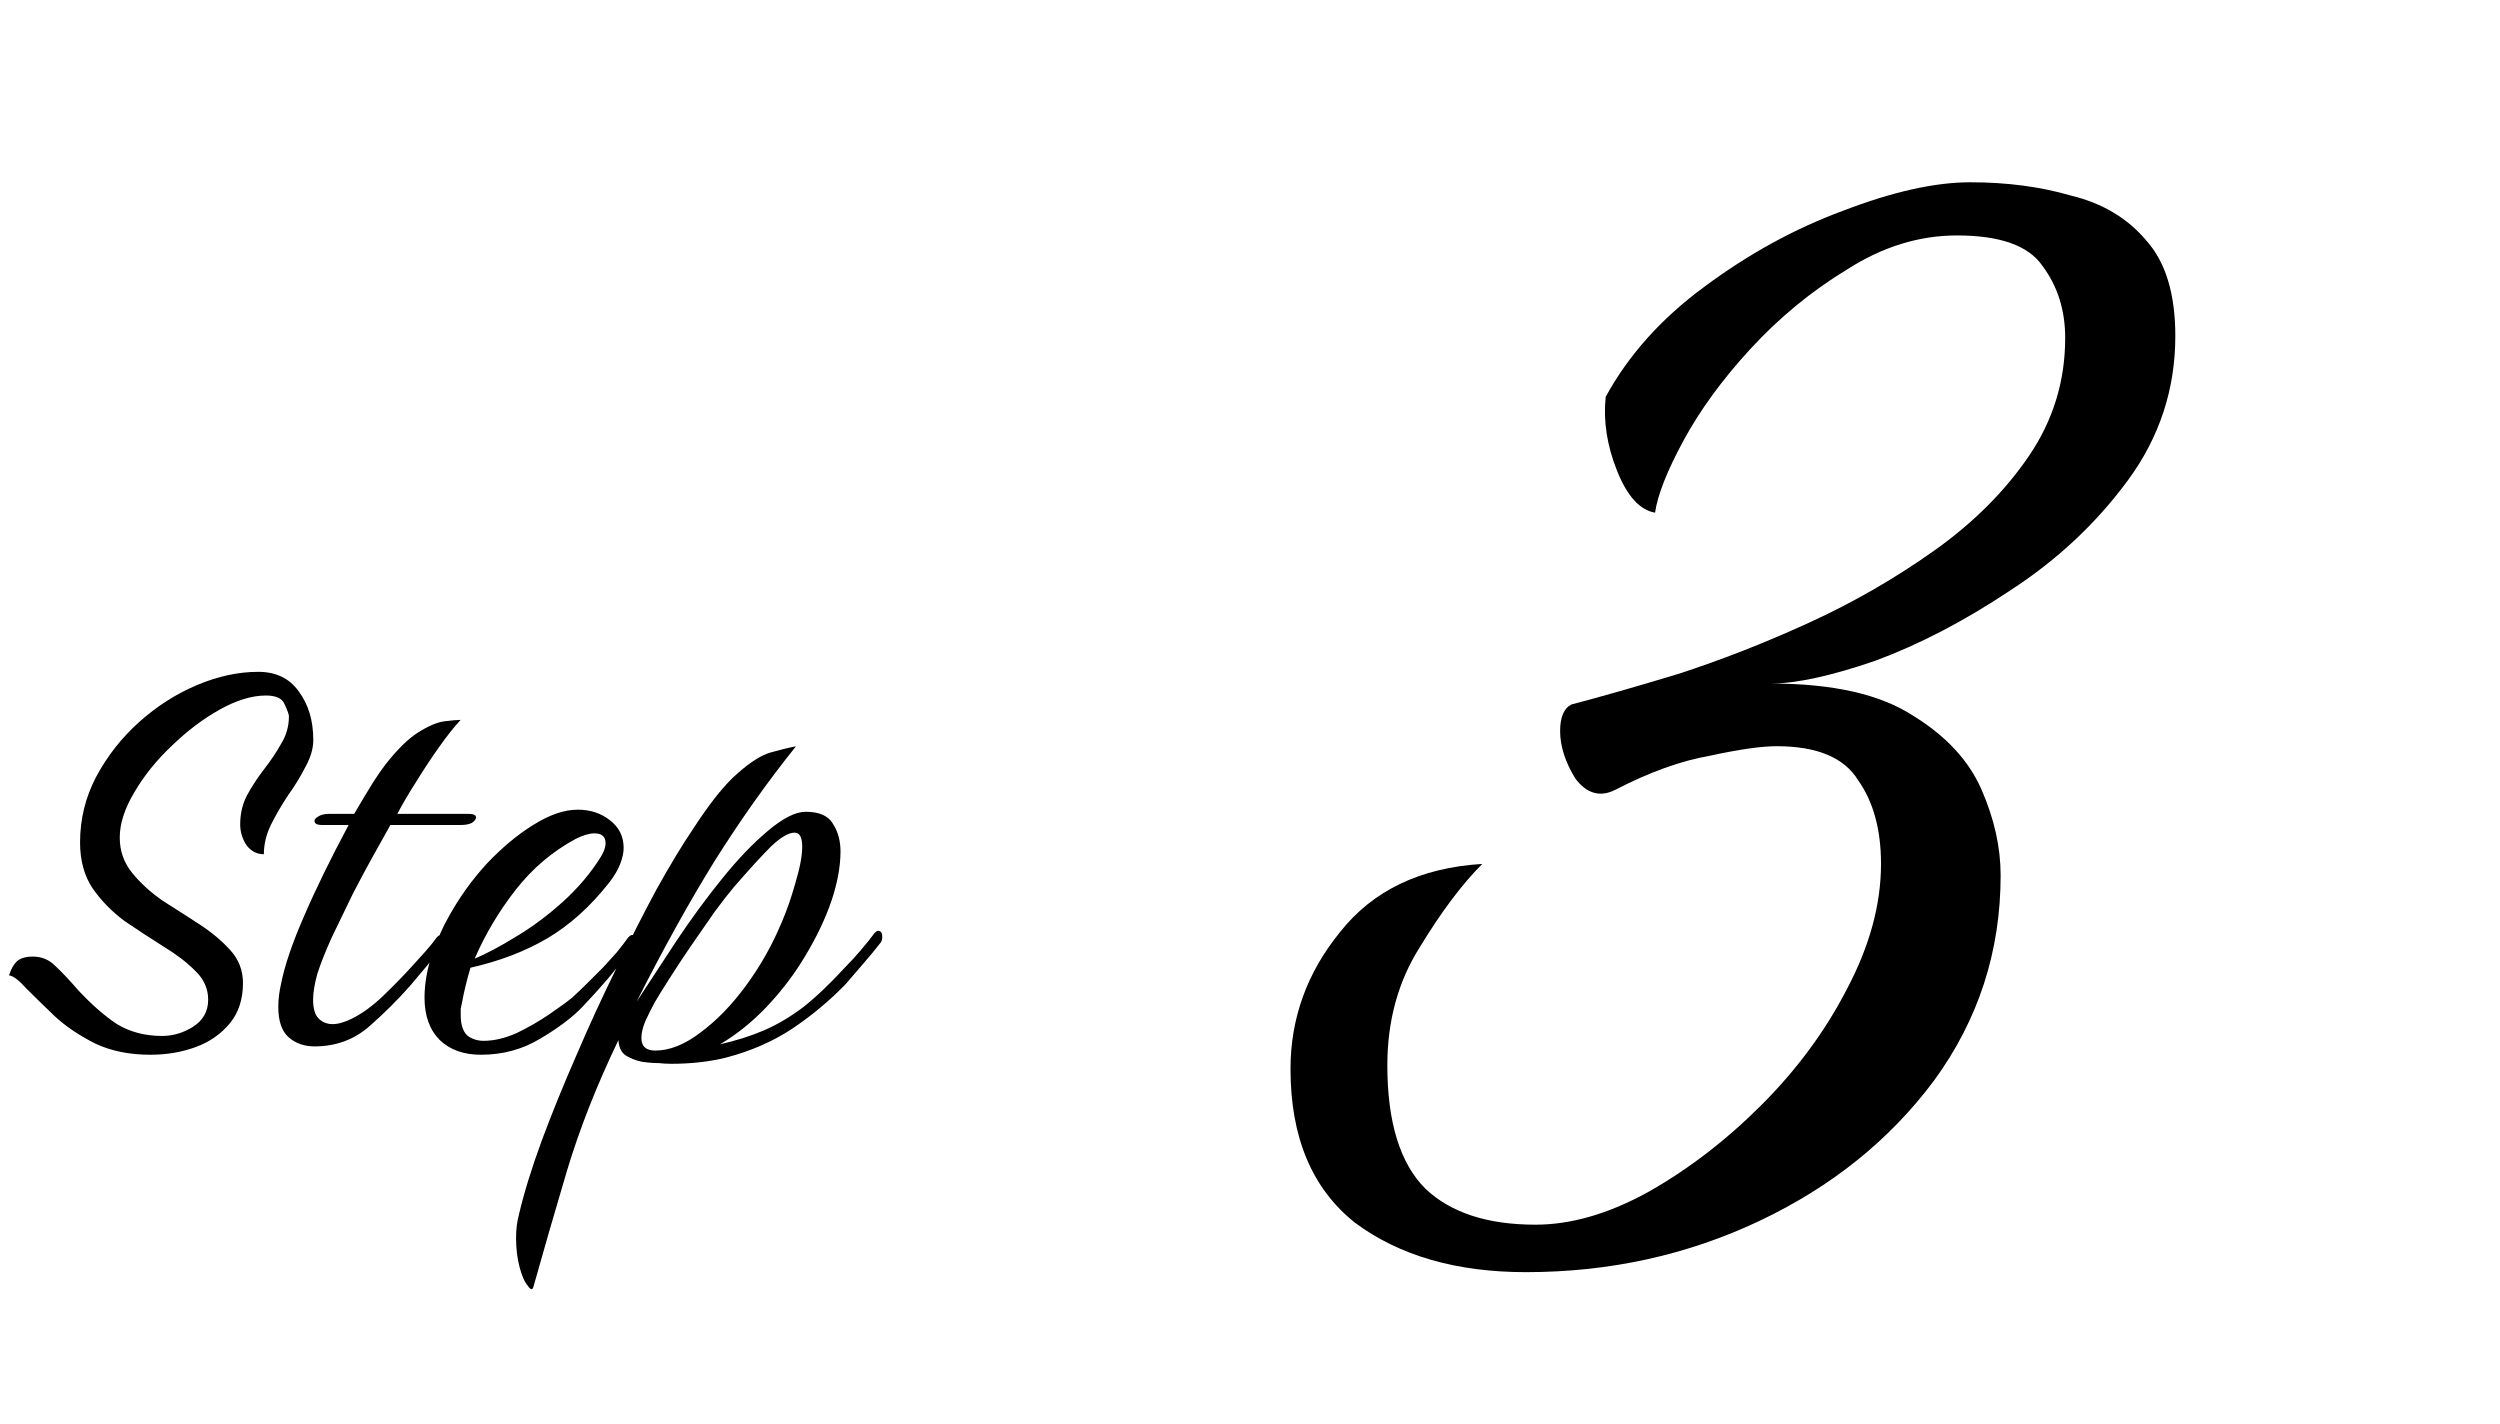
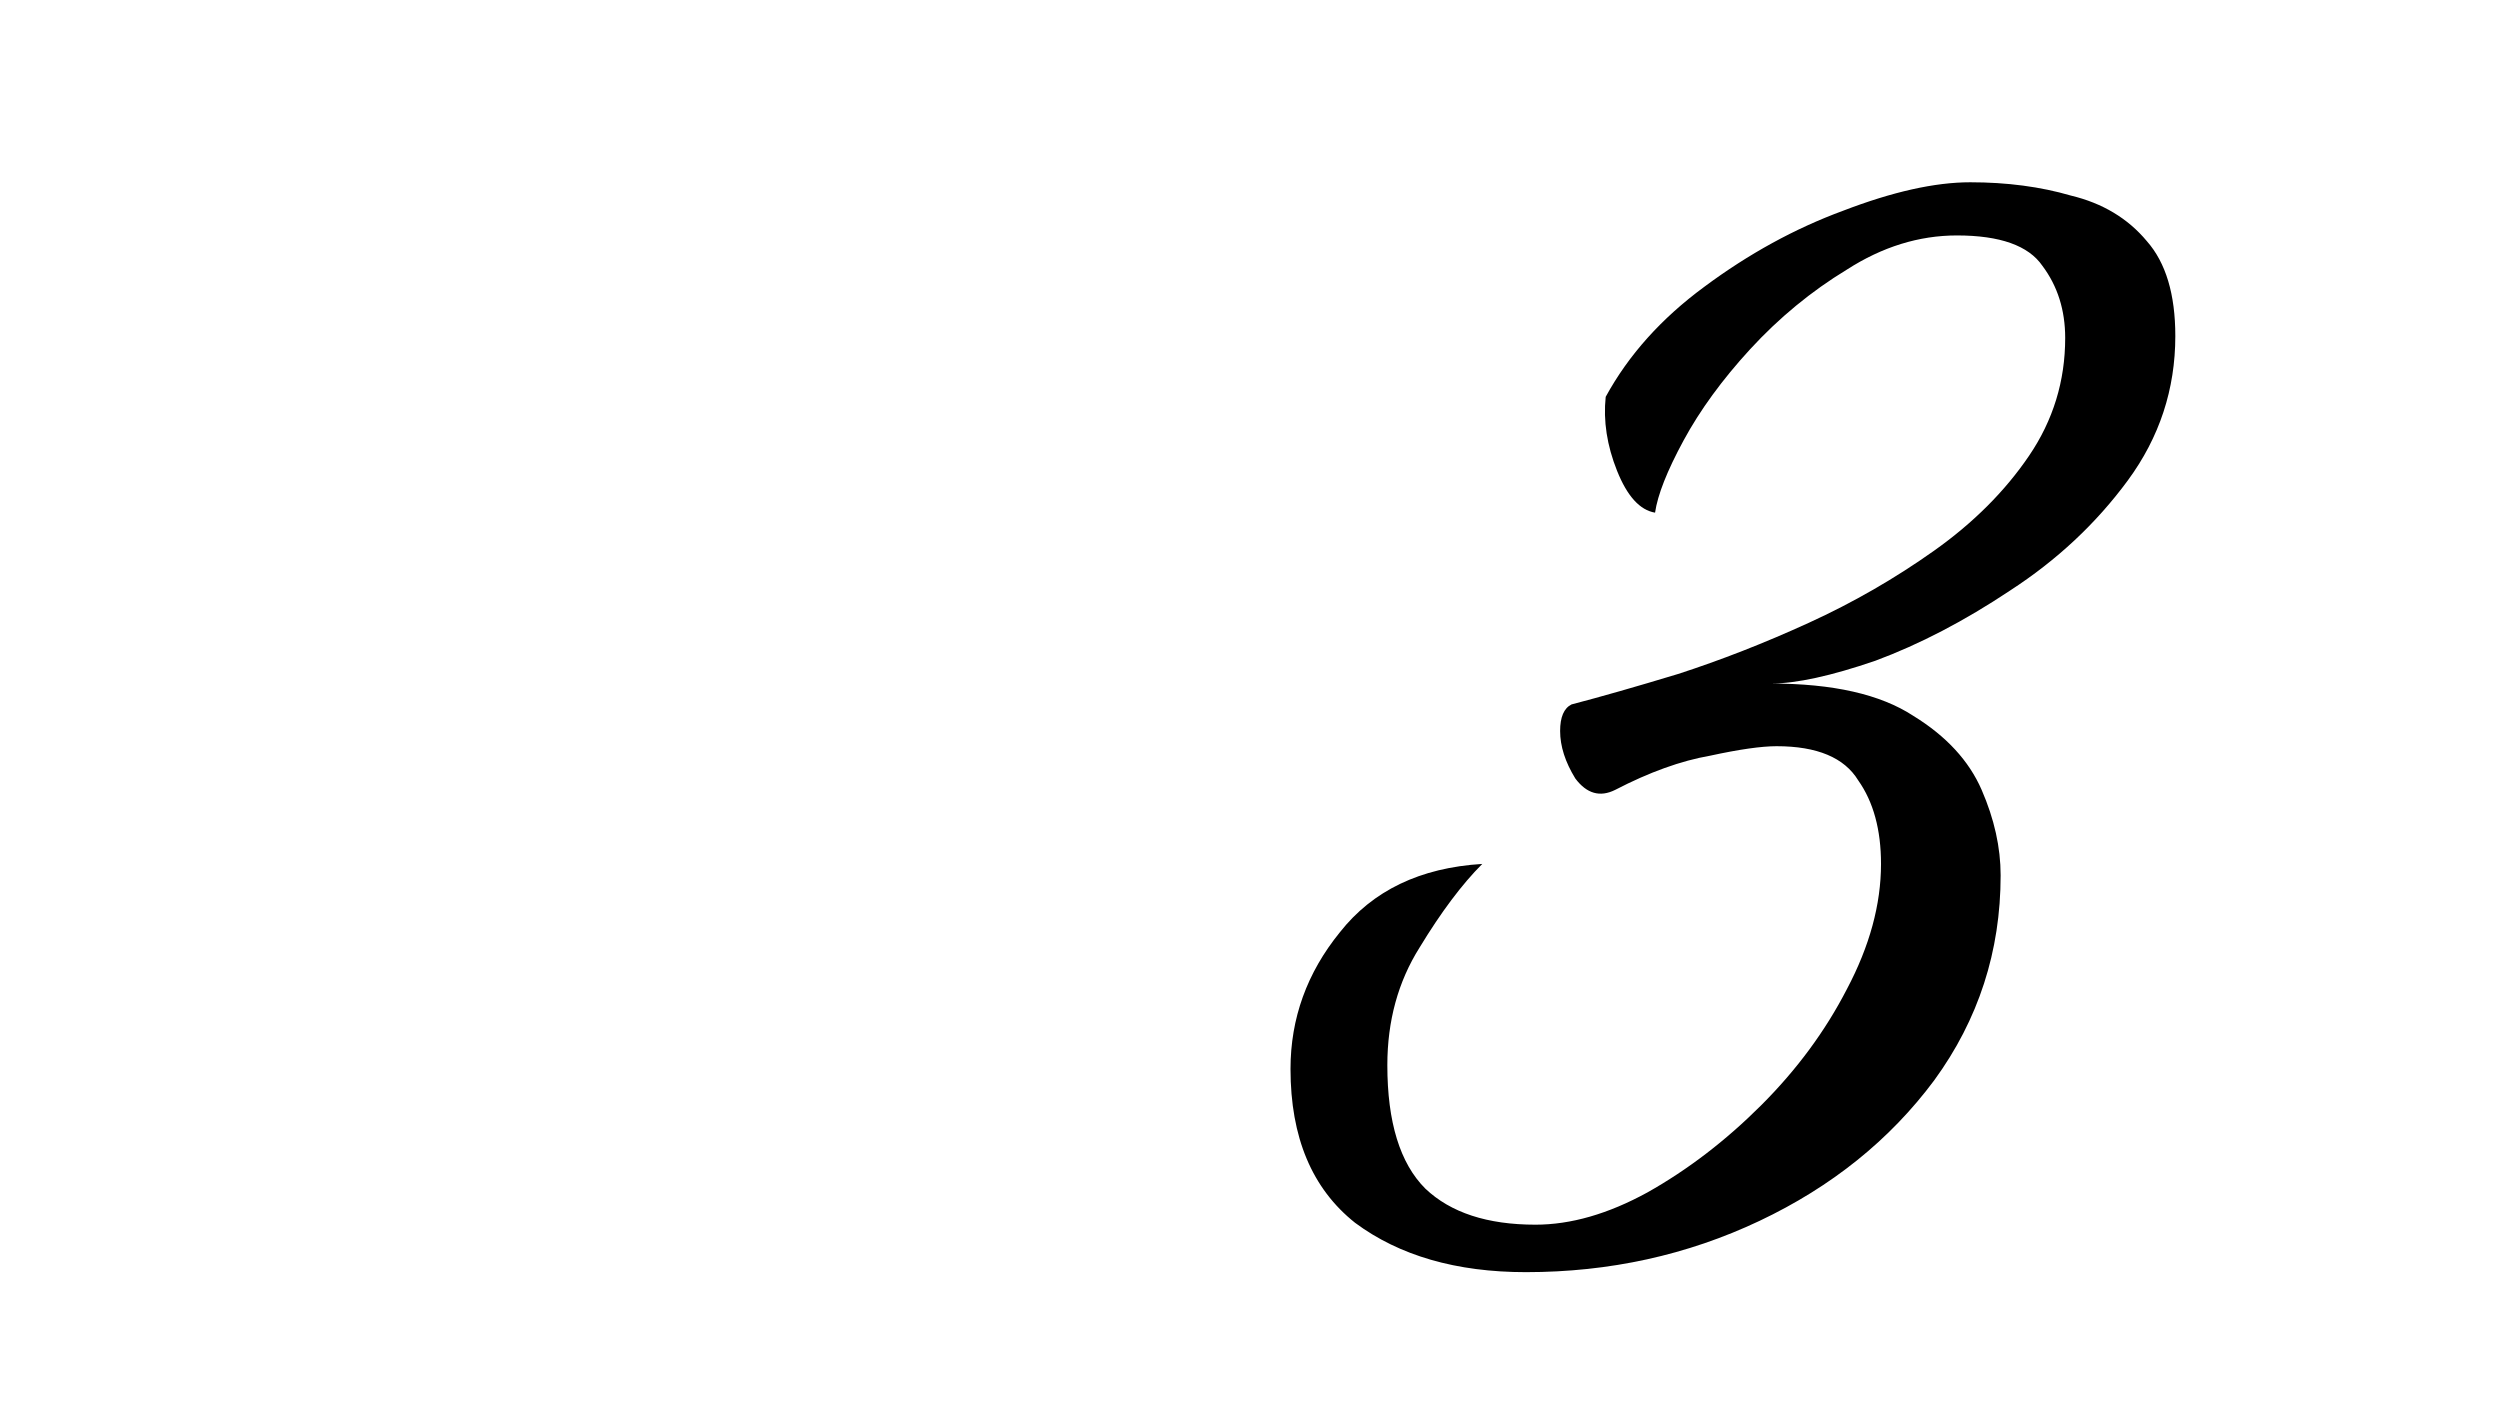
<svg xmlns="http://www.w3.org/2000/svg" width="79" height="45" viewBox="0 0 79 45" fill="none">
  <path d="M48.22 40.2C46.02 40.2 44.22 39.68 42.82 38.64C41.46 37.56 40.78 35.94 40.78 33.78C40.78 32.18 41.3 30.74 42.34 29.46C43.38 28.14 44.88 27.42 46.84 27.3C46.2 27.94 45.54 28.82 44.86 29.94C44.18 31.02 43.84 32.26 43.84 33.66C43.84 35.46 44.24 36.76 45.04 37.56C45.84 38.32 47 38.7 48.52 38.7C49.64 38.7 50.82 38.36 52.06 37.68C53.34 36.96 54.54 36.04 55.66 34.92C56.78 33.8 57.68 32.58 58.36 31.26C59.08 29.9 59.44 28.58 59.44 27.3C59.44 26.22 59.2 25.34 58.72 24.66C58.28 23.94 57.42 23.58 56.14 23.58C55.66 23.58 54.96 23.68 54.04 23.88C53.12 24.04 52.12 24.4 51.04 24.96C50.56 25.2 50.14 25.08 49.78 24.6C49.46 24.08 49.3 23.58 49.3 23.1C49.3 22.66 49.42 22.38 49.66 22.26C50.58 22.02 51.7 21.7 53.02 21.3C54.38 20.86 55.76 20.32 57.16 19.68C58.56 19.04 59.88 18.28 61.12 17.4C62.36 16.52 63.36 15.52 64.12 14.4C64.88 13.28 65.26 12.04 65.26 10.68C65.26 9.8 65.02 9.04 64.54 8.4C64.1 7.76 63.2 7.44 61.84 7.44C60.64 7.44 59.48 7.8 58.36 8.52C57.24 9.2 56.22 10.04 55.3 11.04C54.42 12 53.72 12.96 53.2 13.92C52.68 14.88 52.38 15.64 52.3 16.2C51.82 16.12 51.42 15.68 51.1 14.88C50.78 14.08 50.66 13.3 50.74 12.54C51.46 11.22 52.5 10.06 53.86 9.06C55.26 8.02 56.72 7.22 58.24 6.66C59.8 6.06 61.14 5.76 62.26 5.76C63.42 5.76 64.48 5.9 65.44 6.18C66.44 6.42 67.24 6.9 67.84 7.62C68.44 8.3 68.74 9.3 68.74 10.62C68.74 12.3 68.24 13.82 67.24 15.18C66.24 16.54 65 17.7 63.52 18.66C62.08 19.62 60.66 20.36 59.26 20.88C57.86 21.36 56.76 21.6 55.96 21.6C57.92 21.6 59.42 21.94 60.46 22.62C61.5 23.26 62.22 24.04 62.62 24.96C63.02 25.88 63.22 26.78 63.22 27.66C63.22 30.06 62.52 32.22 61.12 34.14C59.72 36.02 57.88 37.5 55.6 38.58C53.32 39.66 50.86 40.2 48.22 40.2Z" fill="black" />
-   <path d="M4.752 33.33C4.092 33.33 3.513 33.213 3.014 32.978C2.515 32.729 2.09 32.443 1.738 32.12C1.386 31.783 1.085 31.489 0.836 31.24C0.601 30.976 0.418 30.837 0.286 30.822C0.345 30.631 0.425 30.485 0.528 30.382C0.645 30.279 0.814 30.228 1.034 30.228C1.313 30.228 1.547 30.323 1.738 30.514C1.943 30.705 2.193 30.969 2.486 31.306C2.897 31.746 3.3 32.098 3.696 32.362C4.107 32.611 4.583 32.736 5.126 32.736C5.463 32.736 5.786 32.641 6.094 32.45C6.417 32.245 6.578 31.959 6.578 31.592C6.578 31.24 6.439 30.932 6.16 30.668C5.896 30.404 5.559 30.147 5.148 29.898C4.752 29.649 4.349 29.385 3.938 29.106C3.542 28.813 3.205 28.468 2.926 28.072C2.662 27.676 2.53 27.192 2.53 26.62C2.53 25.887 2.699 25.197 3.036 24.552C3.388 23.892 3.843 23.313 4.4 22.814C4.957 22.315 5.566 21.927 6.226 21.648C6.886 21.369 7.531 21.23 8.162 21.23C8.719 21.23 9.145 21.435 9.438 21.846C9.746 22.257 9.9 22.77 9.9 23.386C9.9 23.65 9.819 23.929 9.658 24.222C9.511 24.515 9.328 24.816 9.108 25.124C8.903 25.432 8.719 25.747 8.558 26.07C8.411 26.378 8.338 26.686 8.338 26.994C8.118 26.994 7.935 26.899 7.788 26.708C7.656 26.503 7.59 26.283 7.59 26.048C7.59 25.711 7.663 25.403 7.81 25.124C7.971 24.831 8.155 24.552 8.36 24.288C8.565 24.024 8.741 23.76 8.888 23.496C9.049 23.232 9.13 22.946 9.13 22.638C9.13 22.579 9.086 22.455 8.998 22.264C8.925 22.073 8.727 21.978 8.404 21.978C7.964 21.978 7.48 22.125 6.952 22.418C6.424 22.711 5.918 23.093 5.434 23.562C4.95 24.017 4.554 24.508 4.246 25.036C3.938 25.549 3.784 26.026 3.784 26.466C3.784 26.891 3.916 27.265 4.18 27.588C4.444 27.911 4.767 28.204 5.148 28.468C5.544 28.717 5.933 28.967 6.314 29.216C6.695 29.465 7.018 29.737 7.282 30.03C7.546 30.323 7.678 30.668 7.678 31.064C7.678 31.577 7.539 32.003 7.26 32.34C6.981 32.677 6.622 32.927 6.182 33.088C5.742 33.249 5.265 33.33 4.752 33.33ZM9.938 33.066C9.615 33.066 9.344 32.971 9.124 32.78C8.904 32.589 8.794 32.267 8.794 31.812C8.794 31.695 8.801 31.577 8.816 31.46C8.83 31.343 8.852 31.218 8.882 31.086C8.999 30.499 9.241 29.788 9.608 28.952C9.974 28.101 10.444 27.141 11.016 26.07H10.18C10.018 26.07 9.938 26.026 9.938 25.938C9.938 25.894 9.974 25.85 10.048 25.806C10.136 25.747 10.253 25.718 10.4 25.718H11.192C11.441 25.293 11.639 24.963 11.786 24.728C11.947 24.479 12.079 24.288 12.182 24.156C12.563 23.672 12.908 23.335 13.216 23.144C13.539 22.939 13.817 22.821 14.052 22.792C14.287 22.763 14.455 22.748 14.558 22.748C14.352 22.968 14.125 23.254 13.876 23.606C13.627 23.958 13.384 24.325 13.15 24.706C12.915 25.073 12.717 25.41 12.556 25.718H14.8C14.961 25.718 15.042 25.755 15.042 25.828C15.042 25.887 14.998 25.945 14.91 26.004C14.822 26.048 14.704 26.07 14.558 26.07H12.336C12.101 26.495 11.889 26.877 11.698 27.214C11.522 27.537 11.338 27.881 11.148 28.248C10.972 28.615 10.752 29.069 10.488 29.612C10.283 30.067 10.129 30.455 10.026 30.778C9.938 31.101 9.894 31.372 9.894 31.592C9.894 31.871 9.952 32.069 10.07 32.186C10.187 32.303 10.334 32.362 10.51 32.362C10.686 32.362 10.891 32.303 11.126 32.186C11.448 32.025 11.771 31.79 12.094 31.482C12.416 31.174 12.725 30.859 13.018 30.536C13.165 30.375 13.304 30.221 13.436 30.074C13.568 29.927 13.693 29.773 13.81 29.612C13.854 29.568 13.89 29.546 13.92 29.546C14.008 29.546 14.052 29.605 14.052 29.722C14.052 29.81 14.023 29.883 13.964 29.942C13.656 30.323 13.333 30.712 12.996 31.108C12.6 31.563 12.16 32.003 11.676 32.428C11.192 32.853 10.613 33.066 9.938 33.066ZM15.197 33.33C14.655 33.33 14.222 33.176 13.899 32.868C13.577 32.545 13.415 32.098 13.415 31.526C13.415 31.086 13.496 30.624 13.658 30.14C13.834 29.656 14.002 29.275 14.164 28.996C14.501 28.38 14.904 27.815 15.373 27.302C15.857 26.789 16.349 26.378 16.848 26.07C17.361 25.747 17.83 25.586 18.256 25.586C18.651 25.586 18.989 25.696 19.267 25.916C19.561 26.136 19.707 26.429 19.707 26.796C19.707 26.943 19.671 27.111 19.598 27.302C19.524 27.493 19.407 27.691 19.245 27.896C18.659 28.644 18.006 29.231 17.288 29.656C16.584 30.067 15.777 30.375 14.867 30.58C14.809 30.771 14.758 30.961 14.713 31.152C14.669 31.328 14.633 31.497 14.604 31.658C14.589 31.731 14.574 31.805 14.559 31.878C14.559 31.937 14.559 32.003 14.559 32.076C14.559 32.369 14.626 32.582 14.758 32.714C14.904 32.831 15.08 32.89 15.286 32.89C15.608 32.89 15.953 32.809 16.32 32.648C16.686 32.472 17.031 32.274 17.354 32.054C17.676 31.834 17.918 31.658 18.079 31.526C18.241 31.379 18.395 31.233 18.541 31.086C18.703 30.925 18.879 30.749 19.07 30.558C19.216 30.397 19.355 30.243 19.488 30.096C19.619 29.935 19.744 29.773 19.861 29.612C19.905 29.568 19.942 29.546 19.971 29.546C20.059 29.546 20.104 29.612 20.104 29.744C20.104 29.817 20.074 29.883 20.015 29.942C19.752 30.265 19.488 30.587 19.224 30.91C18.959 31.218 18.688 31.519 18.41 31.812C18.087 32.149 17.64 32.487 17.067 32.824C16.51 33.161 15.887 33.33 15.197 33.33ZM14.999 30.294C15.381 30.133 15.821 29.898 16.32 29.59C16.833 29.282 17.324 28.915 17.794 28.49C18.277 28.05 18.674 27.581 18.982 27.082C19.084 26.921 19.136 26.774 19.136 26.642C19.136 26.437 19.018 26.334 18.784 26.334C18.622 26.334 18.424 26.393 18.189 26.51C17.456 26.906 16.826 27.441 16.297 28.116C15.77 28.791 15.337 29.517 14.999 30.294ZM16.858 40.656C16.828 40.773 16.77 40.766 16.682 40.634C16.579 40.517 16.491 40.319 16.418 40.04C16.344 39.761 16.308 39.453 16.308 39.116C16.308 38.852 16.337 38.61 16.396 38.39C16.557 37.701 16.799 36.916 17.122 36.036C17.444 35.171 17.811 34.269 18.222 33.33C18.618 32.406 19.036 31.497 19.476 30.602C19.916 29.693 20.341 28.857 20.752 28.094C21.177 27.331 21.558 26.701 21.896 26.202C22.438 25.366 22.908 24.779 23.304 24.442C23.7 24.09 24.044 23.87 24.338 23.782C24.646 23.694 24.917 23.628 25.152 23.584C24.257 24.699 23.399 25.909 22.578 27.214C21.771 28.519 20.95 30.001 20.114 31.658C20.495 31.071 20.913 30.433 21.368 29.744C21.837 29.04 22.321 28.38 22.82 27.764C23.304 27.163 23.78 26.664 24.25 26.268C24.734 25.857 25.137 25.652 25.46 25.652C25.885 25.652 26.171 25.777 26.318 26.026C26.479 26.275 26.56 26.569 26.56 26.906C26.56 27.375 26.464 27.896 26.274 28.468C26.083 29.025 25.812 29.597 25.46 30.184C25.122 30.756 24.719 31.291 24.25 31.79C23.795 32.274 23.296 32.677 22.754 33C23.267 32.883 23.729 32.736 24.14 32.56C24.55 32.384 24.961 32.142 25.372 31.834C25.782 31.511 26.23 31.086 26.714 30.558C26.875 30.397 27.036 30.221 27.198 30.03C27.374 29.825 27.52 29.641 27.638 29.48C27.682 29.436 27.718 29.414 27.748 29.414C27.836 29.414 27.88 29.48 27.88 29.612C27.88 29.7 27.85 29.773 27.792 29.832C27.645 30.023 27.469 30.235 27.264 30.47C27.073 30.69 26.89 30.903 26.714 31.108C26.2 31.636 25.636 32.105 25.02 32.516C24.418 32.912 23.729 33.213 22.952 33.418C22.424 33.55 21.844 33.616 21.214 33.616C21.082 33.616 20.95 33.609 20.818 33.594C20.686 33.594 20.561 33.587 20.444 33.572C20.238 33.557 20.04 33.499 19.85 33.396C19.659 33.308 19.556 33.132 19.542 32.868C18.852 34.305 18.31 35.684 17.914 37.004C17.518 38.339 17.166 39.556 16.858 40.656ZM20.708 33.198C21.162 33.198 21.639 33.007 22.138 32.626C22.651 32.245 23.128 31.753 23.568 31.152C24.022 30.536 24.396 29.876 24.69 29.172C24.851 28.805 24.998 28.387 25.13 27.918C25.276 27.434 25.35 27.045 25.35 26.752C25.35 26.459 25.269 26.312 25.108 26.312C24.917 26.312 24.668 26.459 24.36 26.752C24.066 27.045 23.678 27.471 23.194 28.028C23.032 28.219 22.827 28.483 22.578 28.82C22.343 29.157 22.094 29.517 21.83 29.898C21.58 30.265 21.353 30.609 21.148 30.932C20.942 31.255 20.788 31.504 20.686 31.68C20.598 31.841 20.502 32.032 20.4 32.252C20.312 32.457 20.268 32.641 20.268 32.802C20.268 33.066 20.414 33.198 20.708 33.198Z" fill="black" />
</svg>